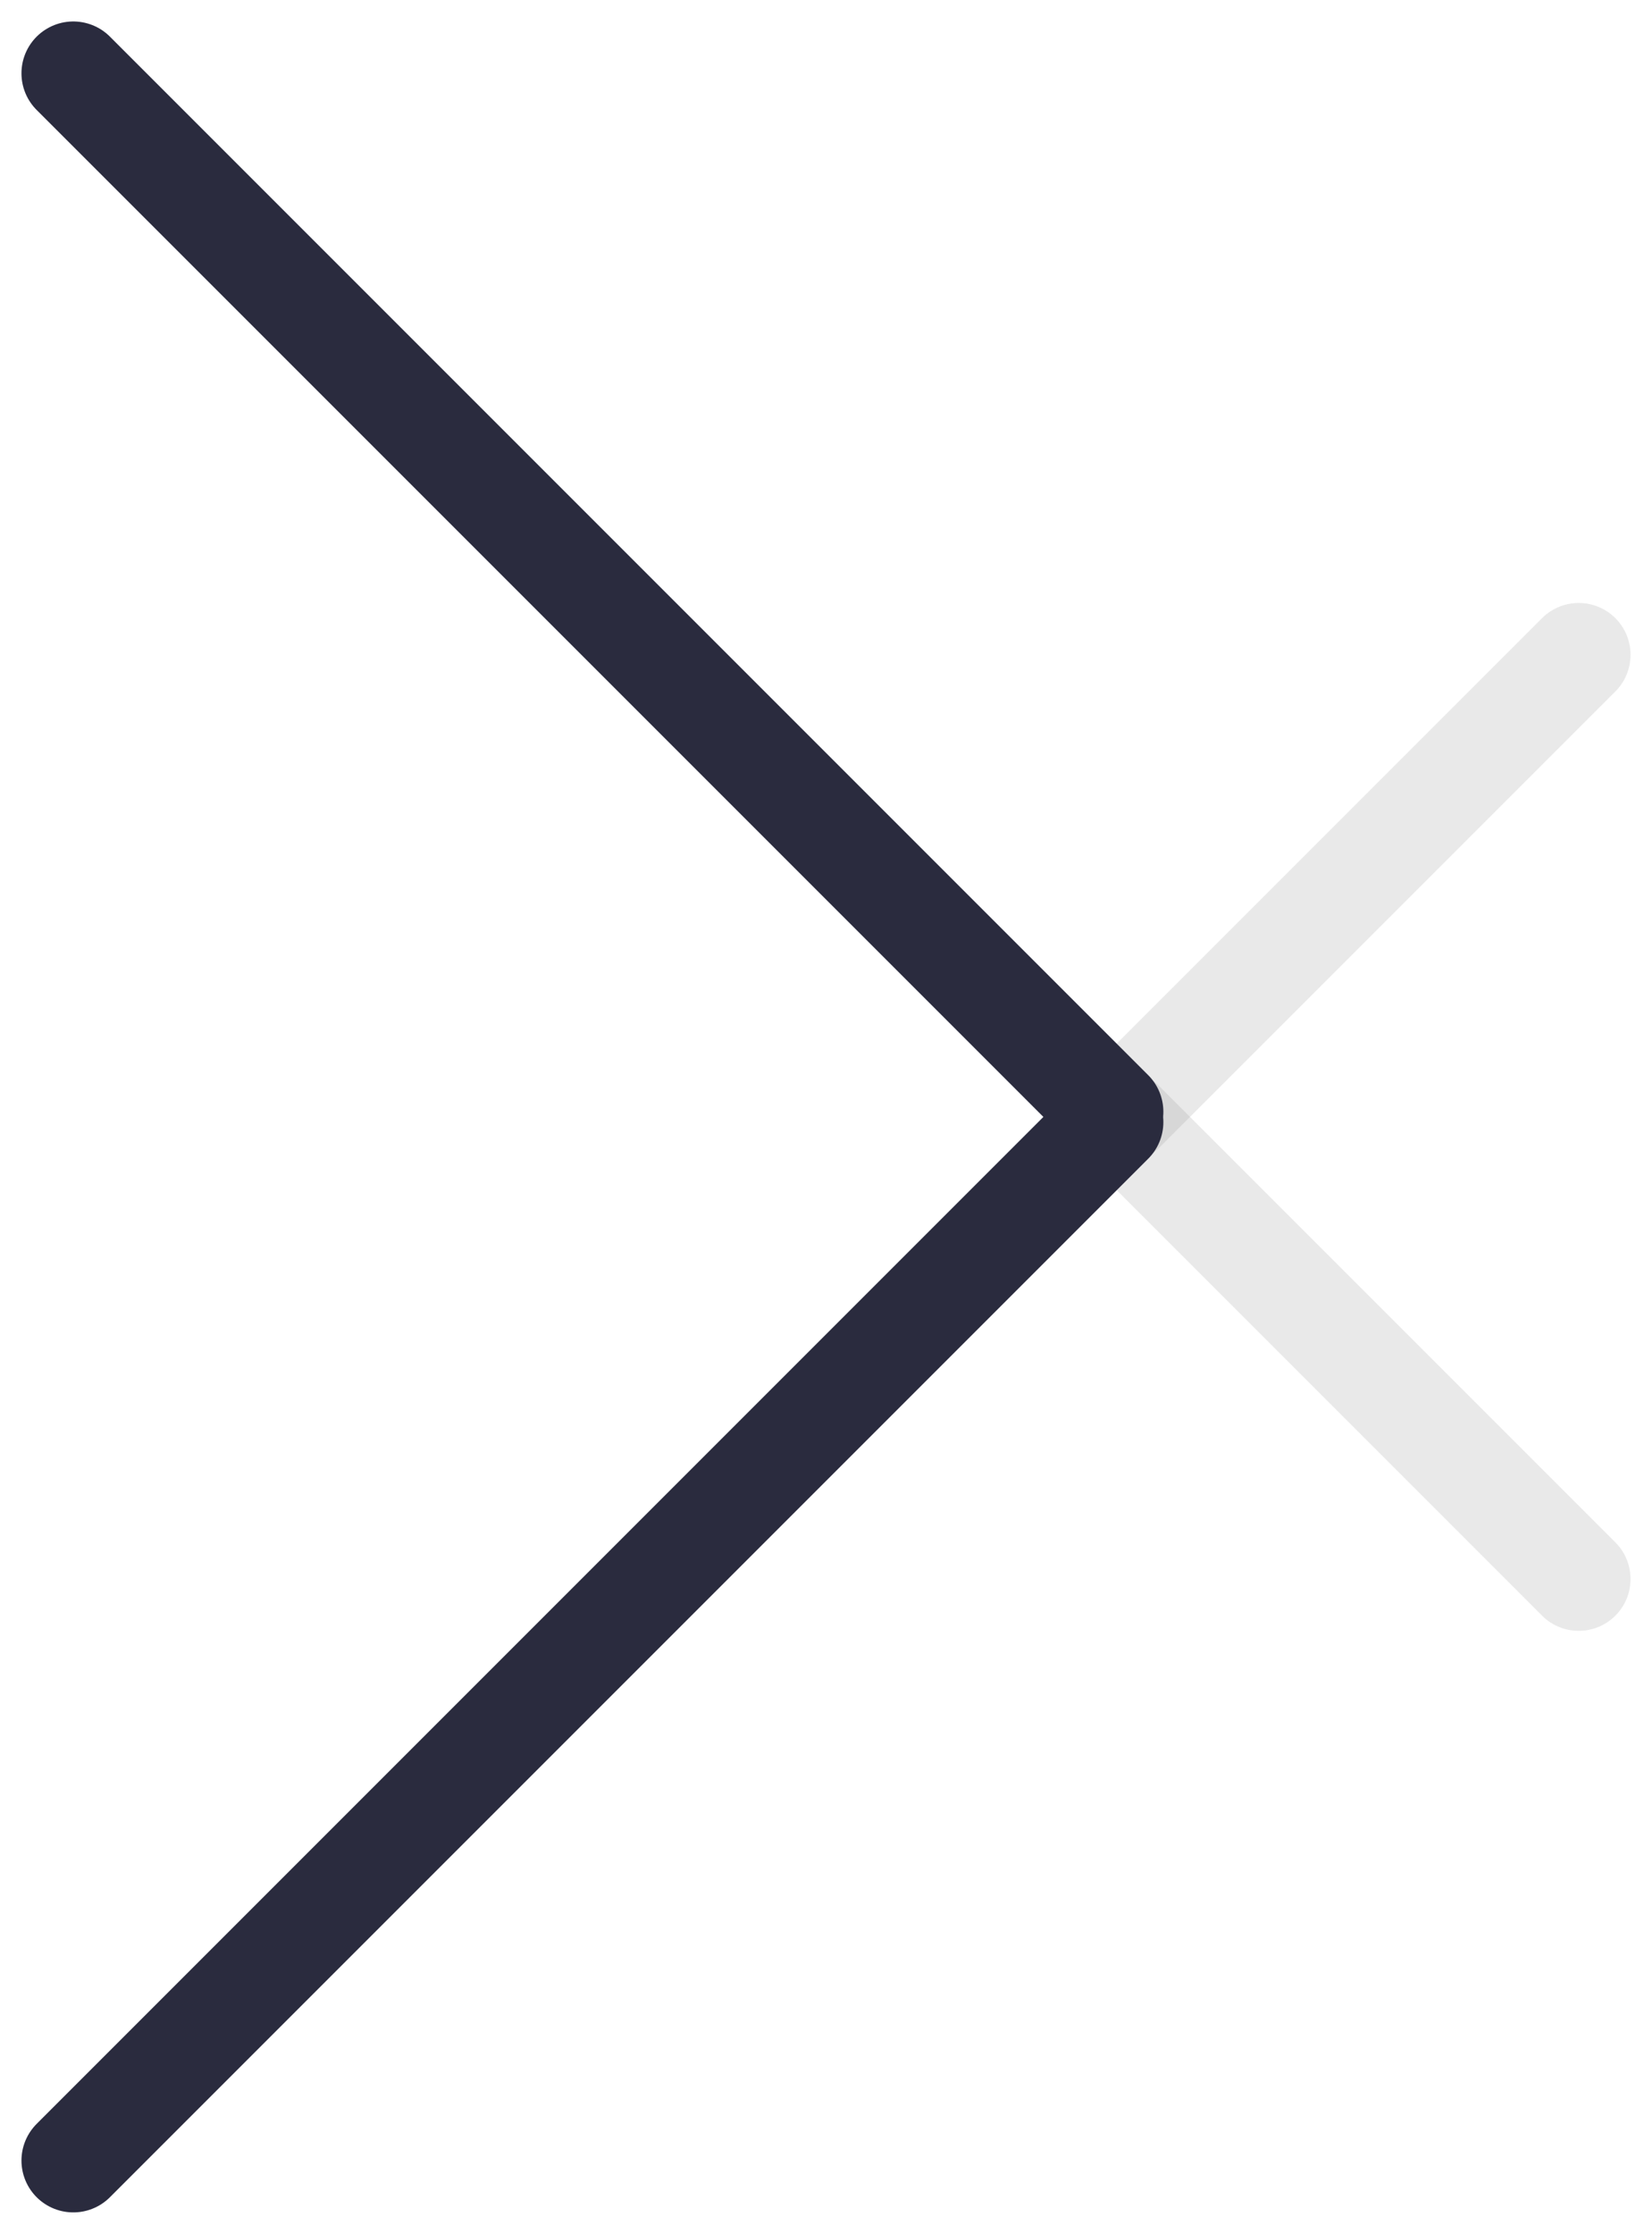
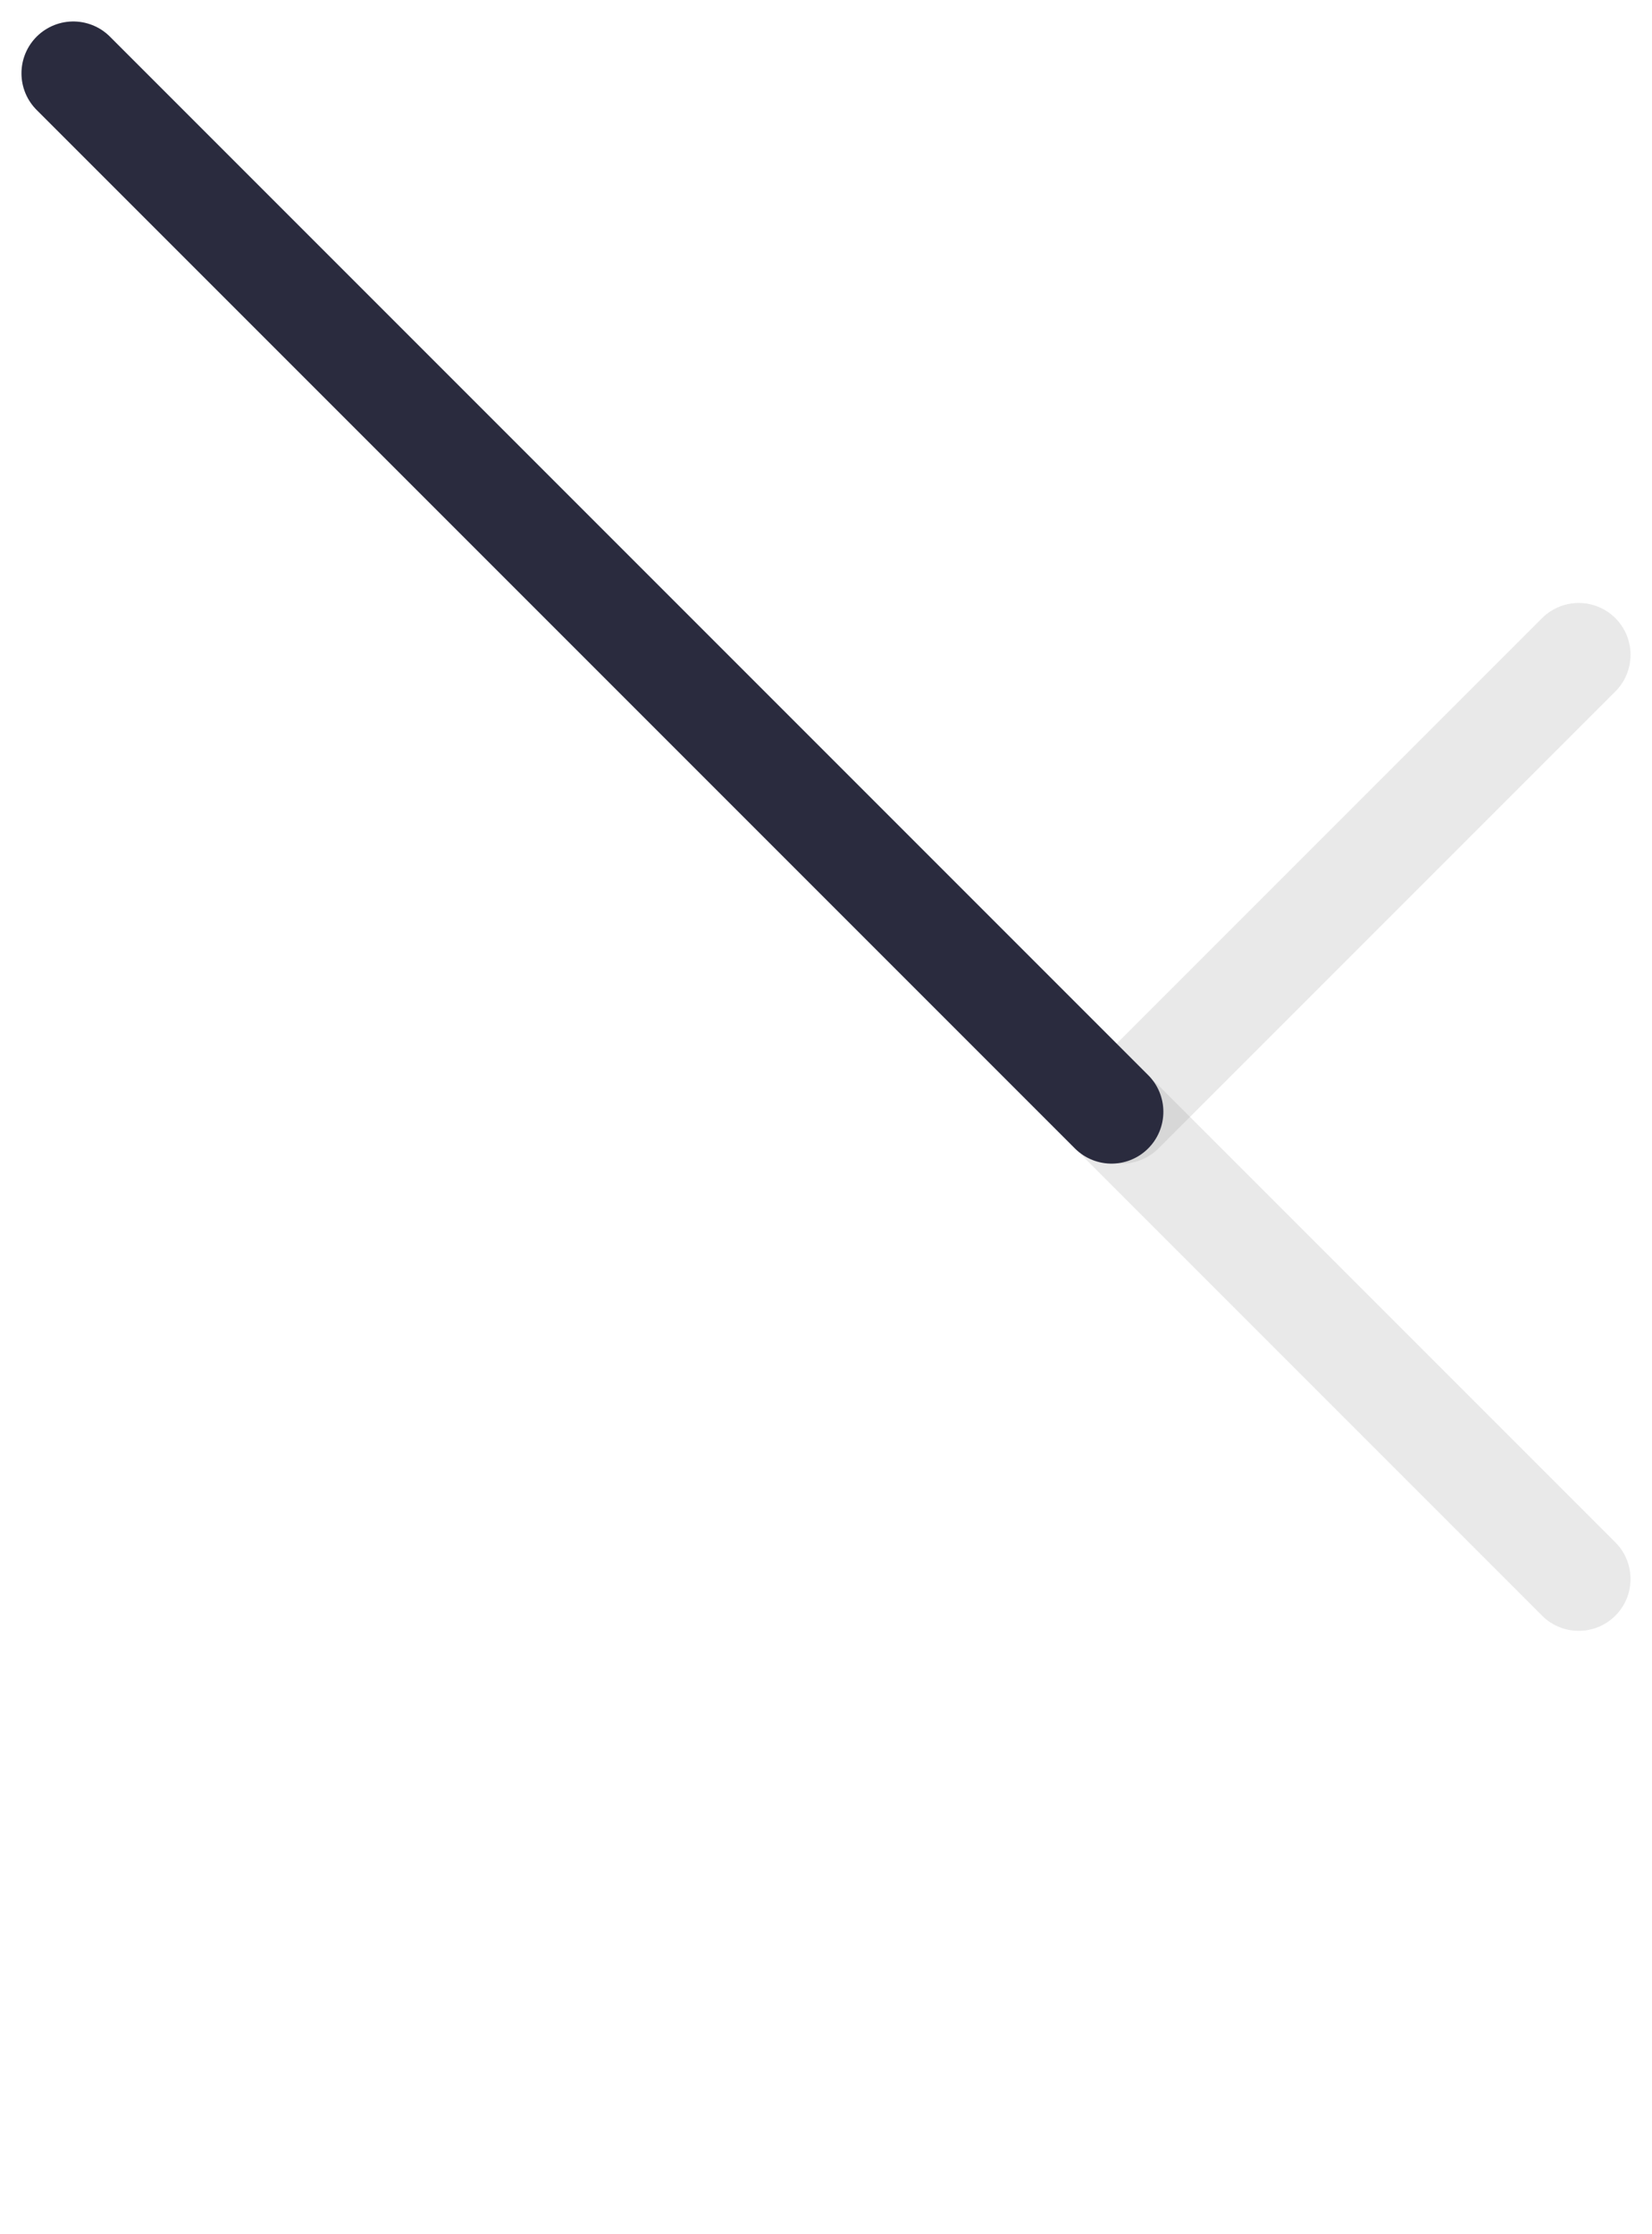
<svg xmlns="http://www.w3.org/2000/svg" width="31.871" height="43.088" viewBox="0 0 31.871 43.088">
  <g id="Groupe_1482" data-name="Groupe 1482" transform="translate(-1600.59 -7947.392)">
    <line id="Ligne_62" data-name="Ligne 62" x2="8.813" y2="8.813" transform="translate(1631.047 7977.848) rotate(180)" fill="none" stroke="rgba(145,145,145,0.2)" stroke-linecap="round" stroke-width="2" />
    <line id="Ligne_63" data-name="Ligne 63" y1="8.813" x2="8.813" transform="translate(1631.047 7968.835) rotate(180)" fill="none" stroke="rgba(145,145,145,0.2)" stroke-linecap="round" stroke-width="2" />
    <g id="Groupe_17" data-name="Groupe 17" transform="translate(1622.034 7988.065) rotate(180)">
-       <line id="Ligne_44" data-name="Ligne 44" x1="20.03" y2="20.03" transform="translate(0 -1)" fill="none" stroke="#2a2b3e" stroke-linecap="round" stroke-width="2" />
      <line id="Ligne_45" data-name="Ligne 45" x2="20.03" y2="20.03" transform="translate(0 19.229)" fill="none" stroke="#2a2b3e" stroke-linecap="round" stroke-width="2" />
    </g>
  </g>
</svg>